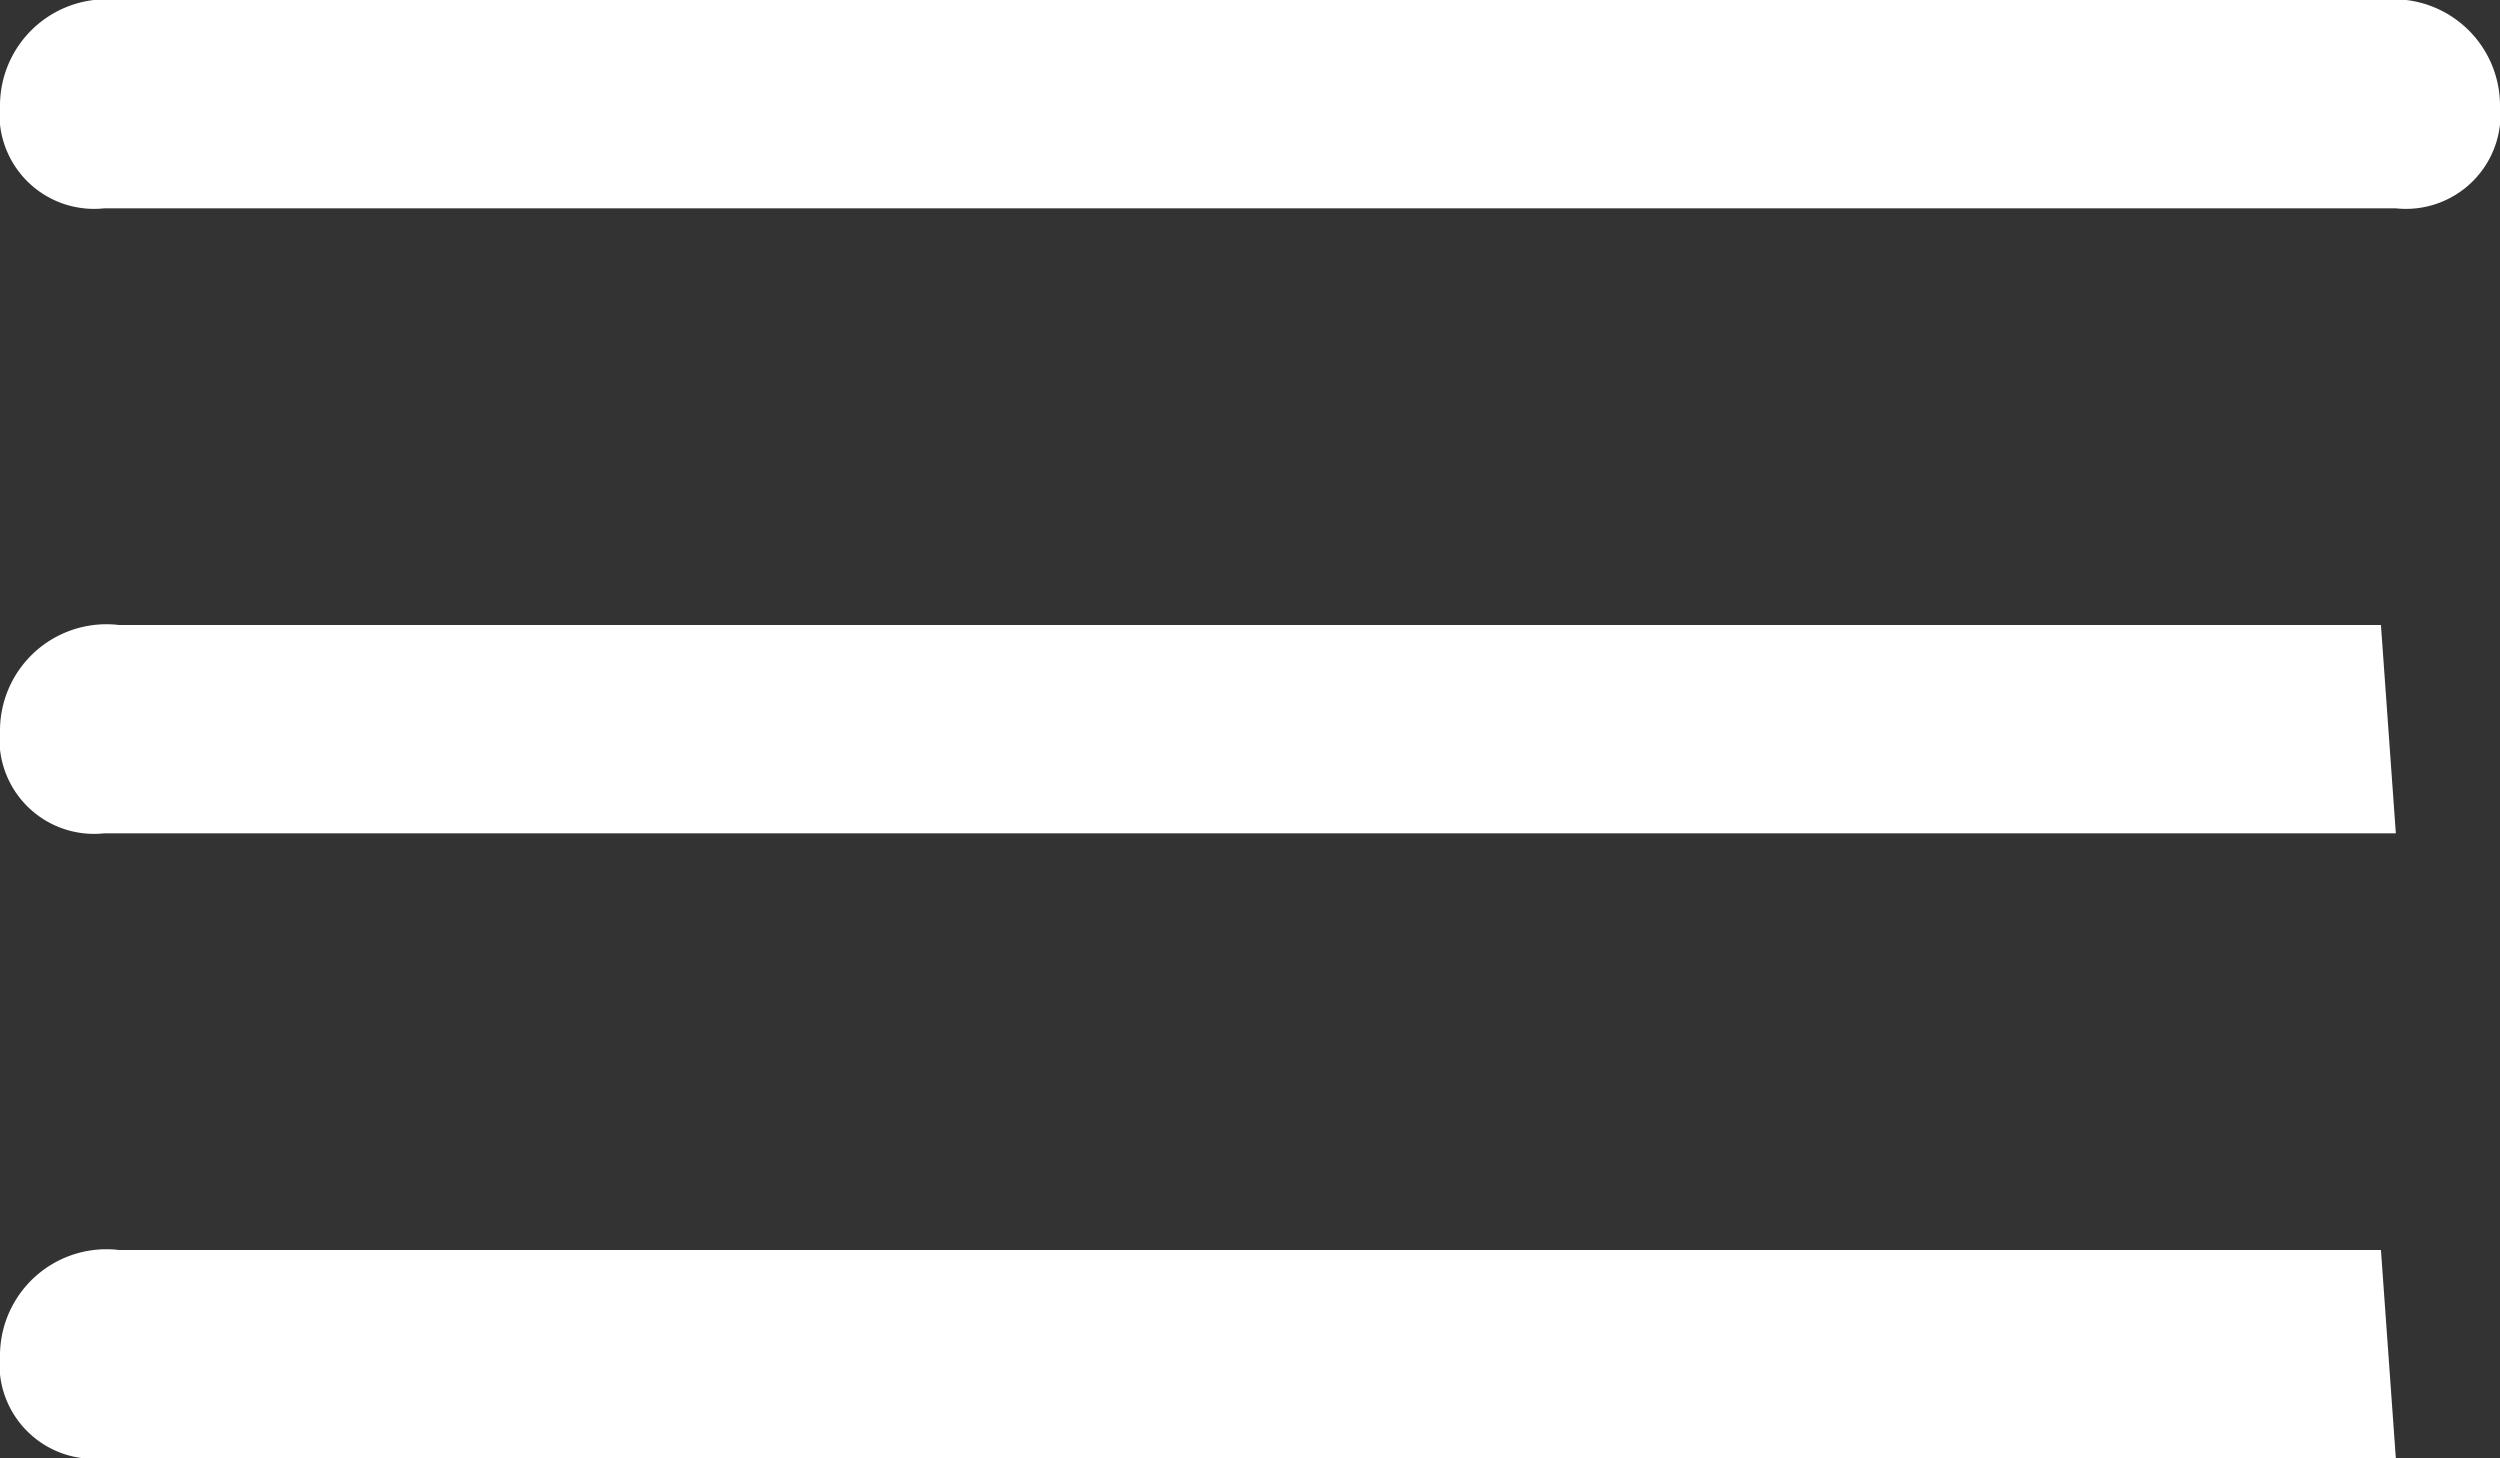
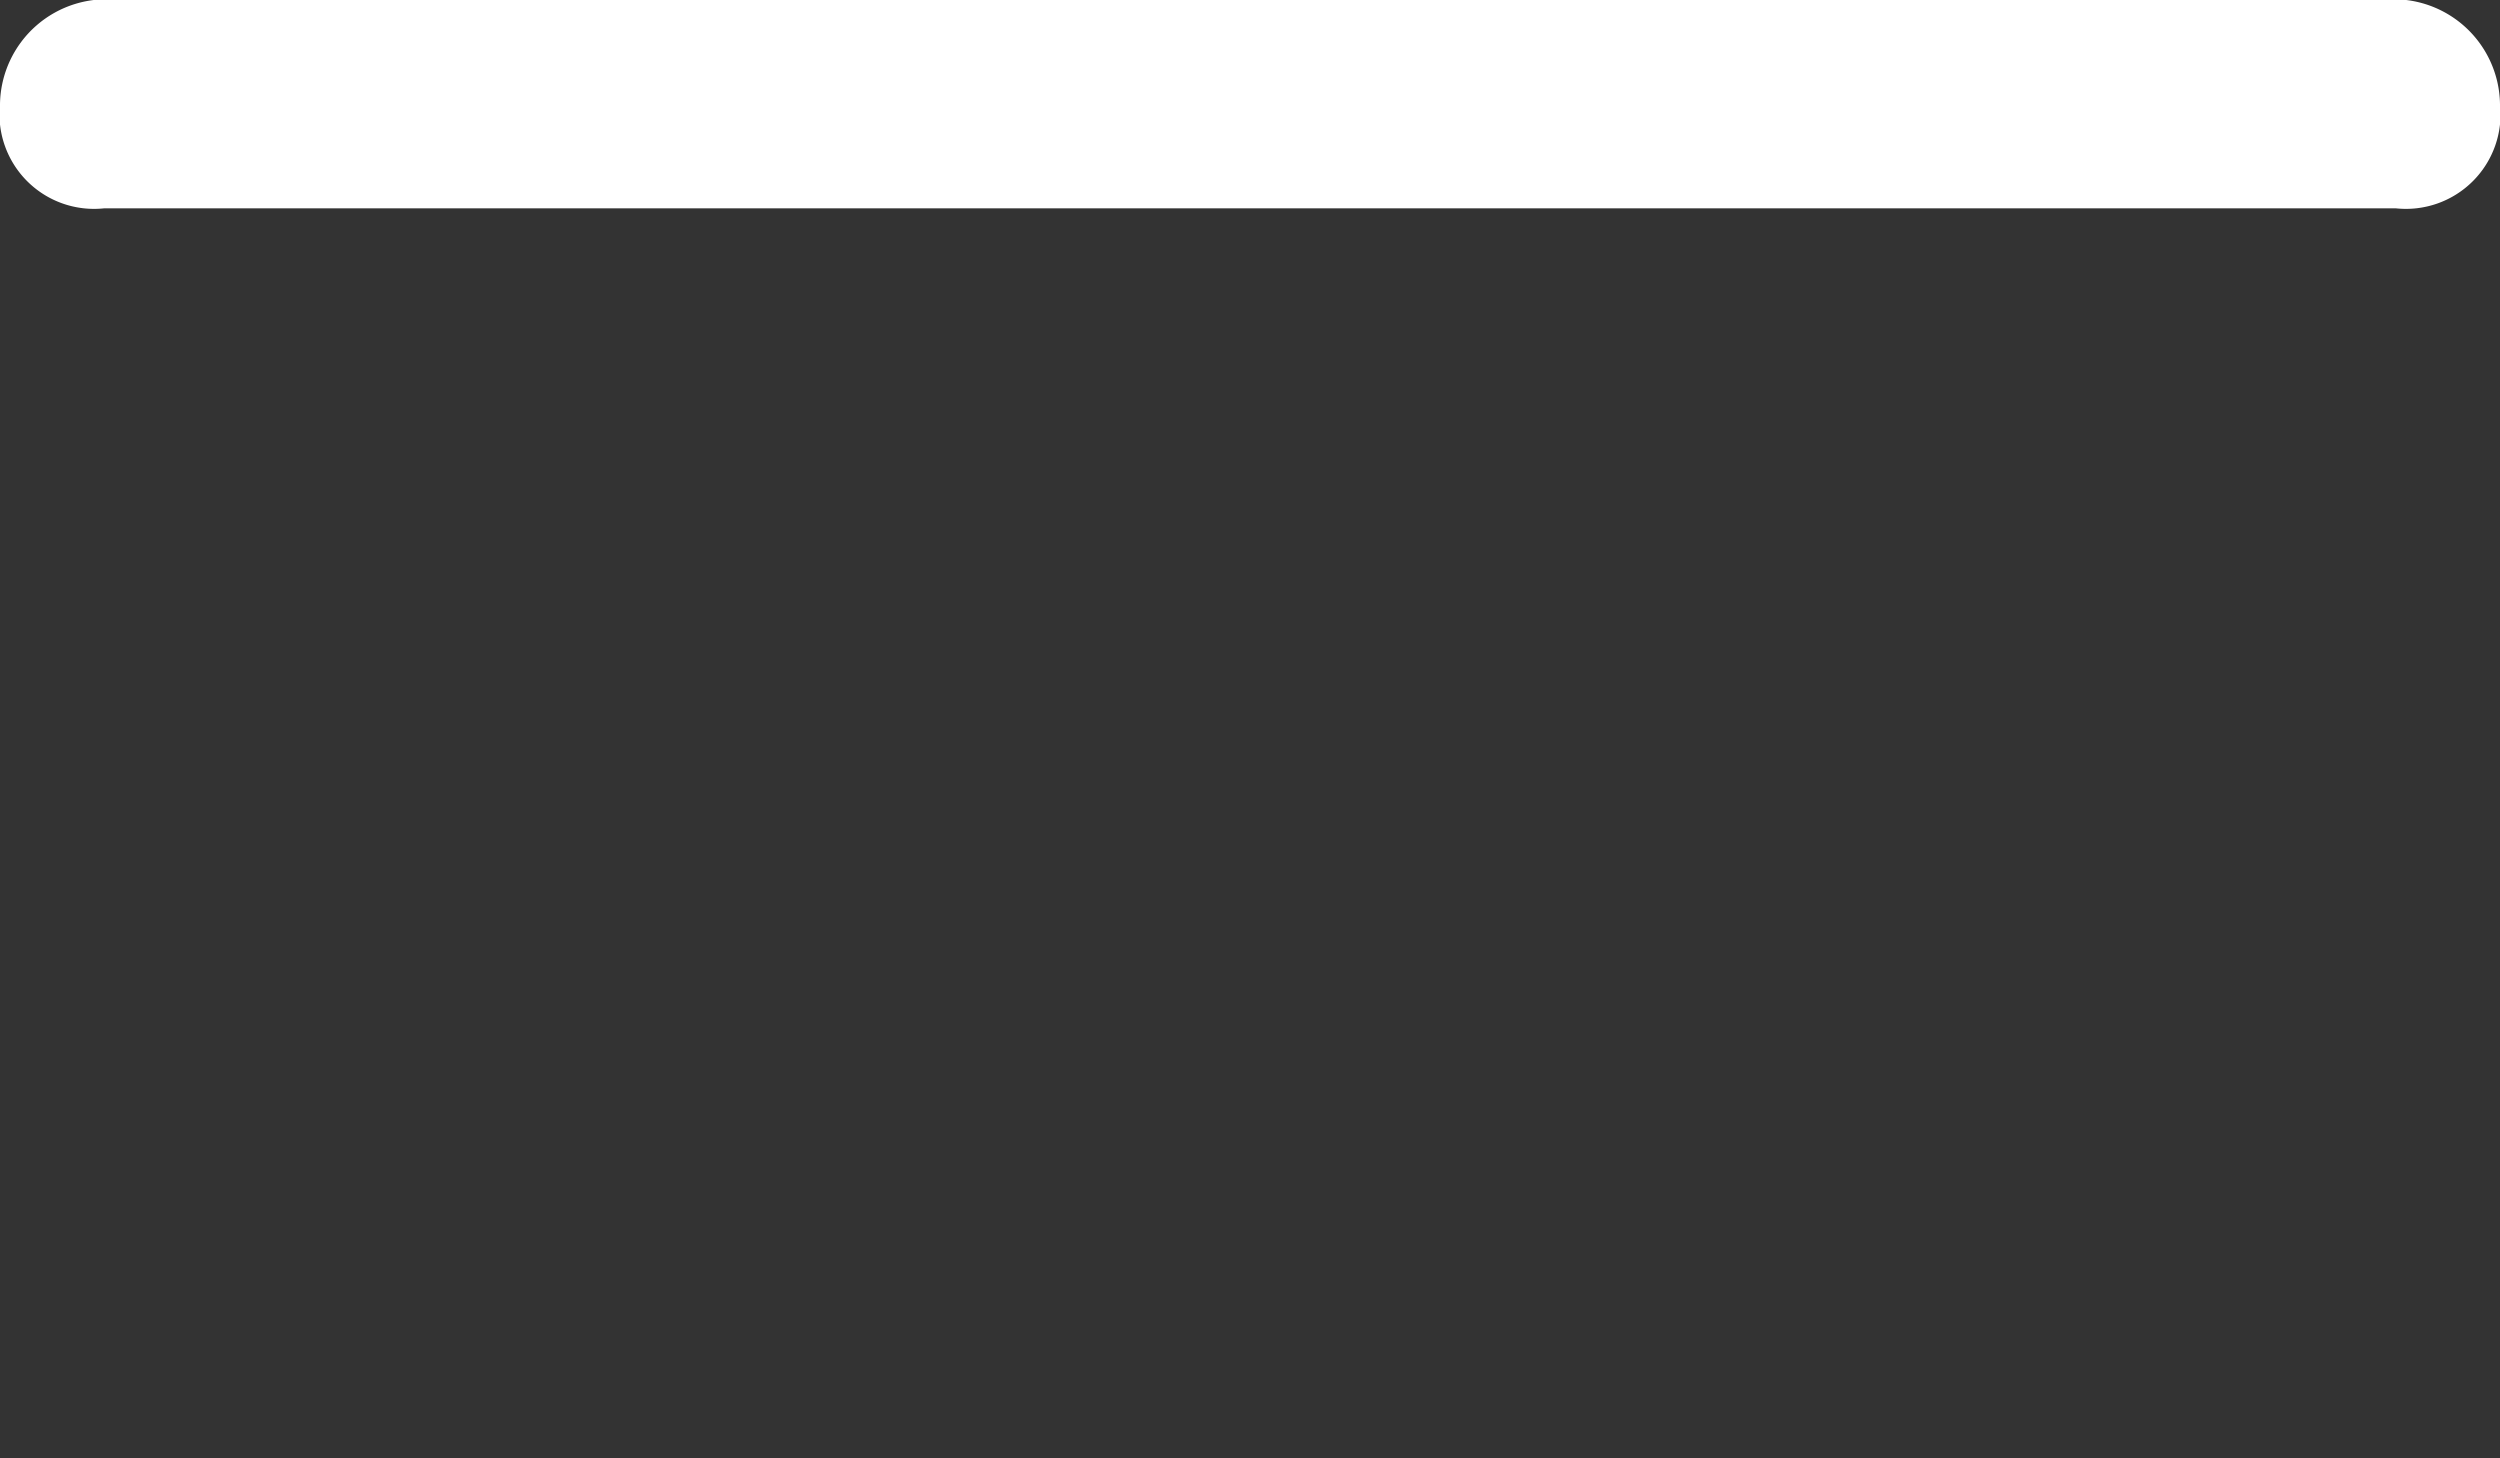
<svg xmlns="http://www.w3.org/2000/svg" id="Menu" width="24" height="14" viewBox="0 0 24 14">
  <rect x="0" y="0" width="24" height="14" fill="#333333" stroke="none" />
  <defs>
    <style>
      .cls-1 {
        fill: #fff;
        fill-rule: evenodd;
      }
    </style>
  </defs>
  <path id="Line" class="cls-1" d="M499.143,69h21.714A1.022,1.022,0,0,1,522,70a0.908,0.908,0,0,1-1,1H499a0.908,0.908,0,0,1-1-1A1.022,1.022,0,0,1,499.143,69Z" transform="translate(-498 -69)" />
-   <path id="Line-2" data-name="Line" class="cls-1" d="M521,77H499a0.908,0.908,0,0,1-1-1,1.022,1.022,0,0,1,1.143-1h21.714" transform="translate(-498 -69)" />
-   <path id="Line-3" data-name="Line" class="cls-1" d="M521,83H499a0.908,0.908,0,0,1-1-1,1.022,1.022,0,0,1,1.143-1h21.714" transform="translate(-498 -69)" />
</svg>